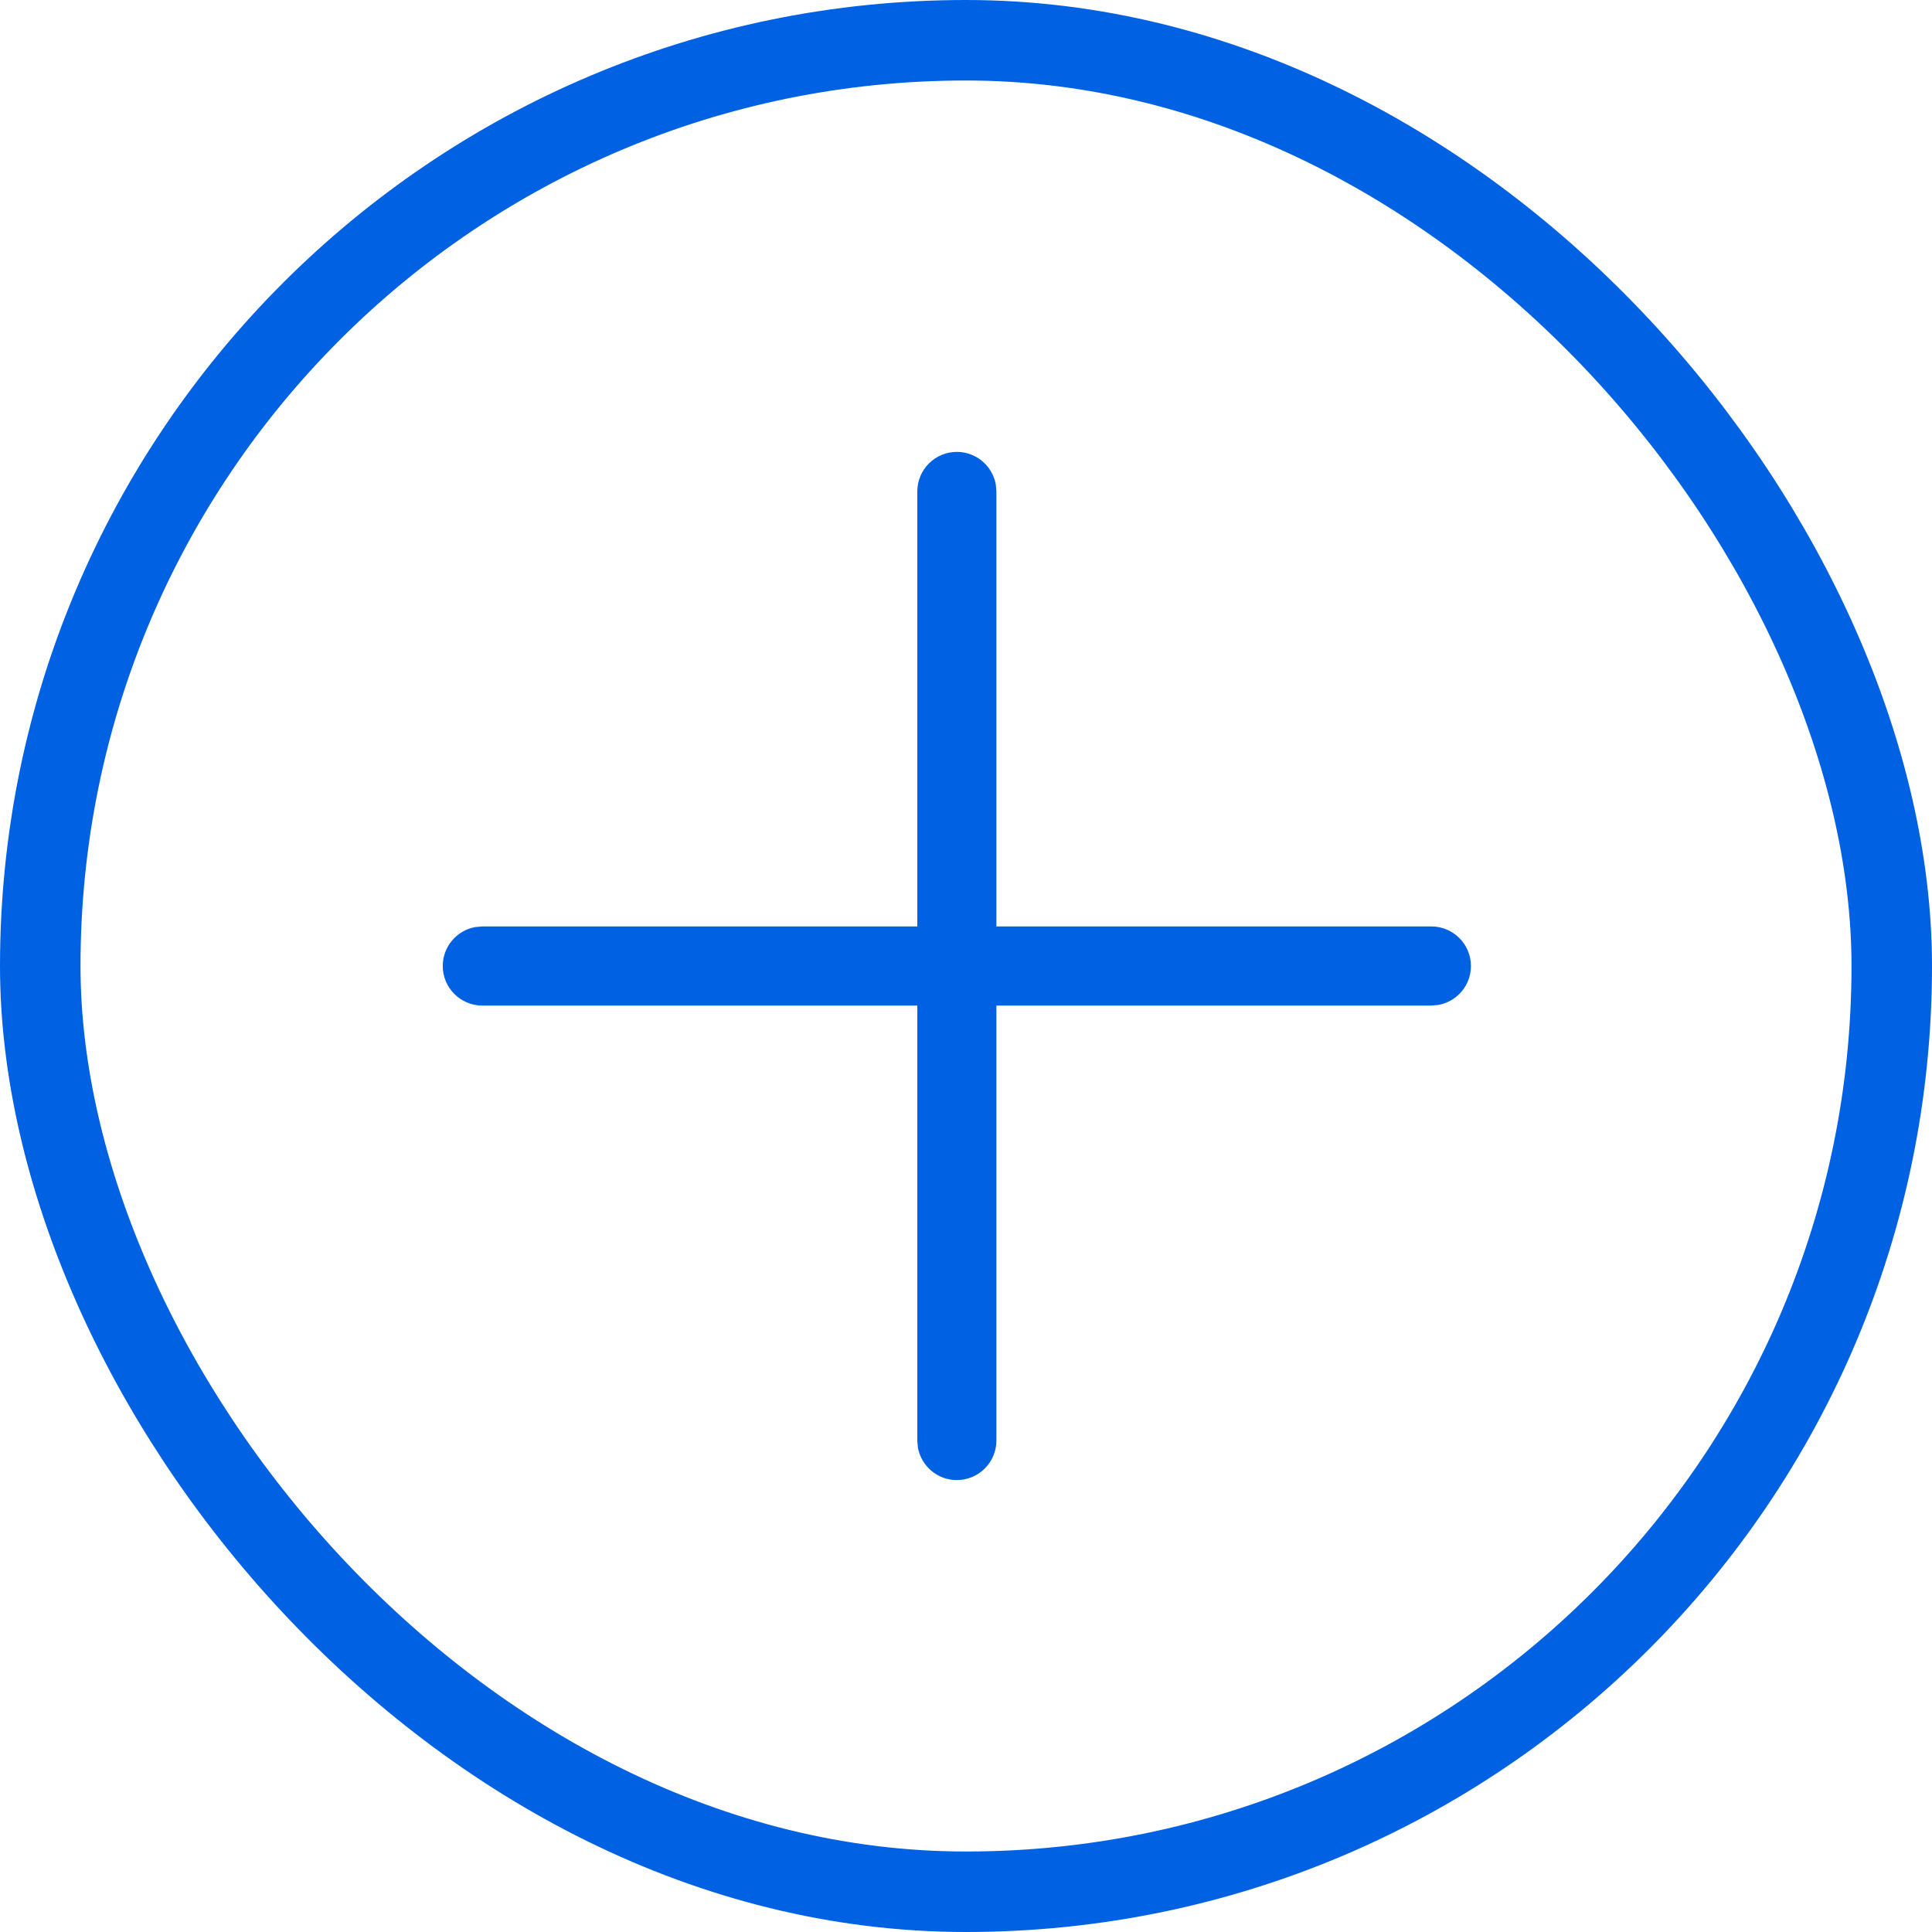
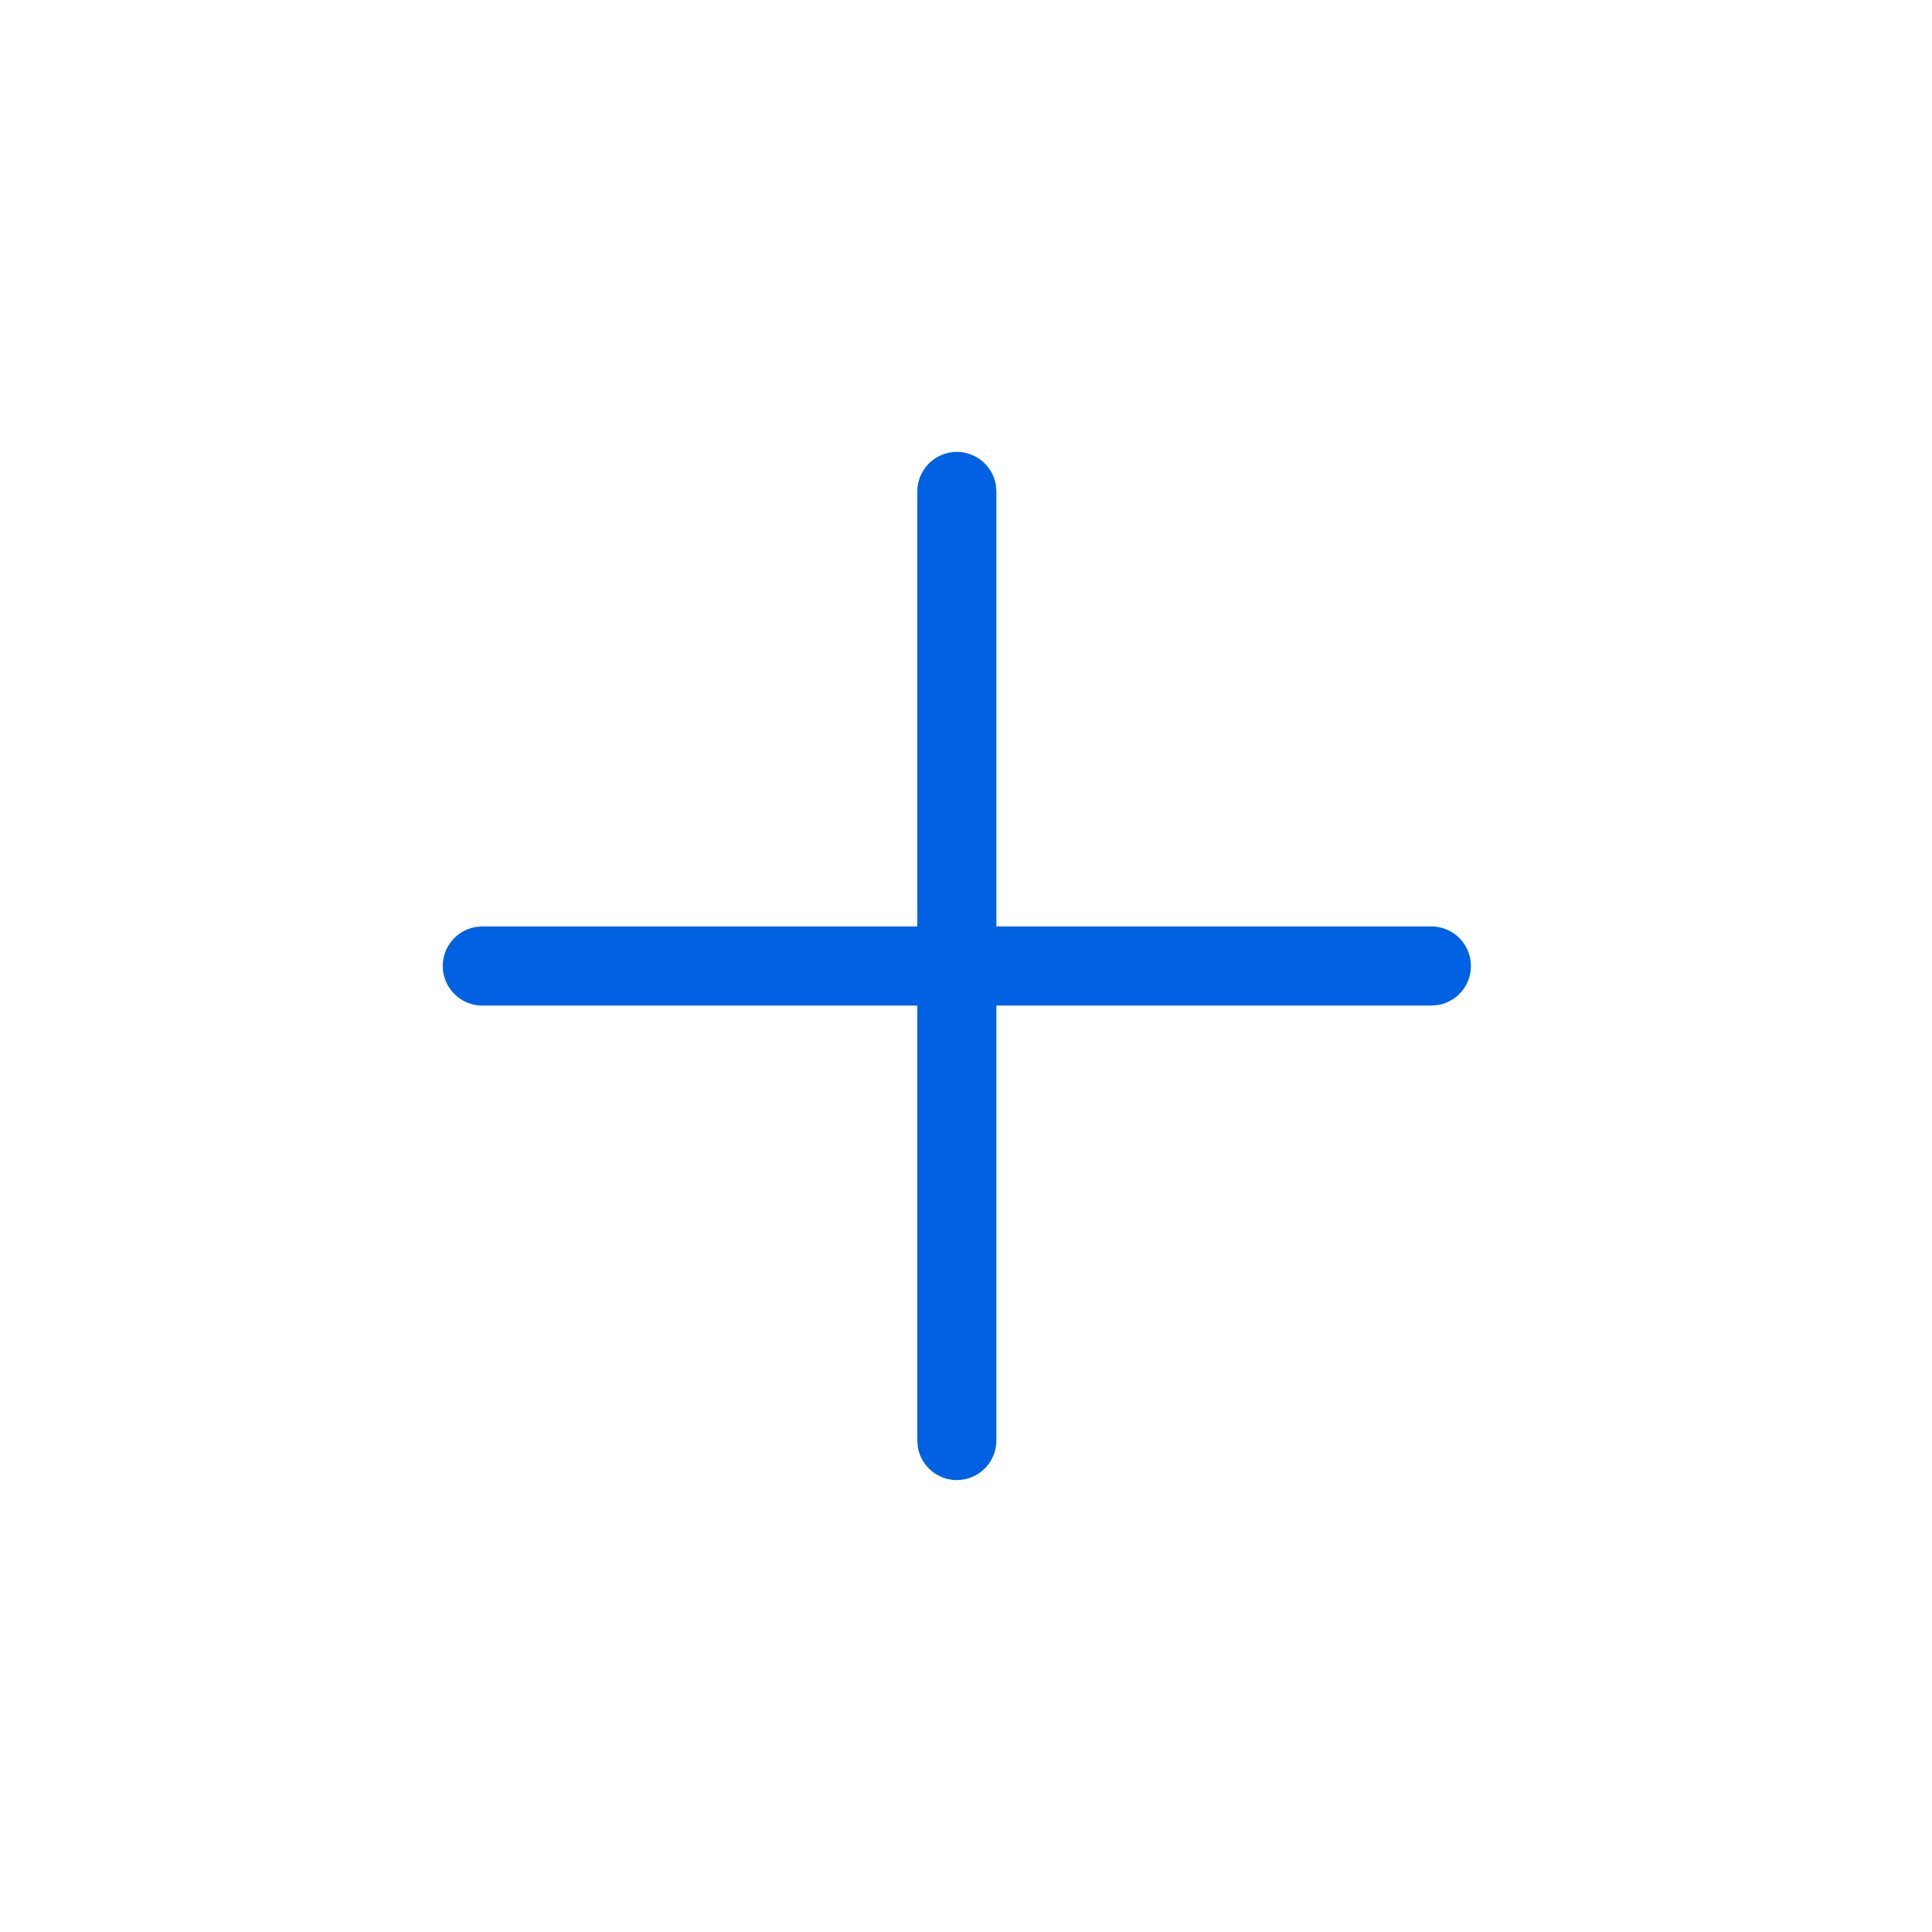
<svg xmlns="http://www.w3.org/2000/svg" width="48" height="48" viewBox="0 0 48 48" fill="none">
-   <rect x="1" y="1" width="46" height="46" rx="23" stroke="#0062E3" stroke-width="2" />
  <path fill-rule="evenodd" clip-rule="evenodd" d="M24.74 12.034C24.655 11.575 24.255 11.227 23.773 11.227C23.231 11.227 22.79 11.668 22.79 12.21V23.017H11.982L11.806 23.033C11.347 23.117 11 23.518 11 24C11 24.542 11.441 24.983 11.982 24.983H22.79V35.79L22.805 35.967C22.89 36.425 23.29 36.772 23.772 36.772C24.314 36.772 24.755 36.332 24.755 35.79V24.983H35.562L35.739 24.967C36.198 24.883 36.545 24.482 36.545 24C36.545 23.458 36.104 23.017 35.562 23.017H24.755V12.21L24.74 12.034Z" fill="#0062E3" />
</svg>